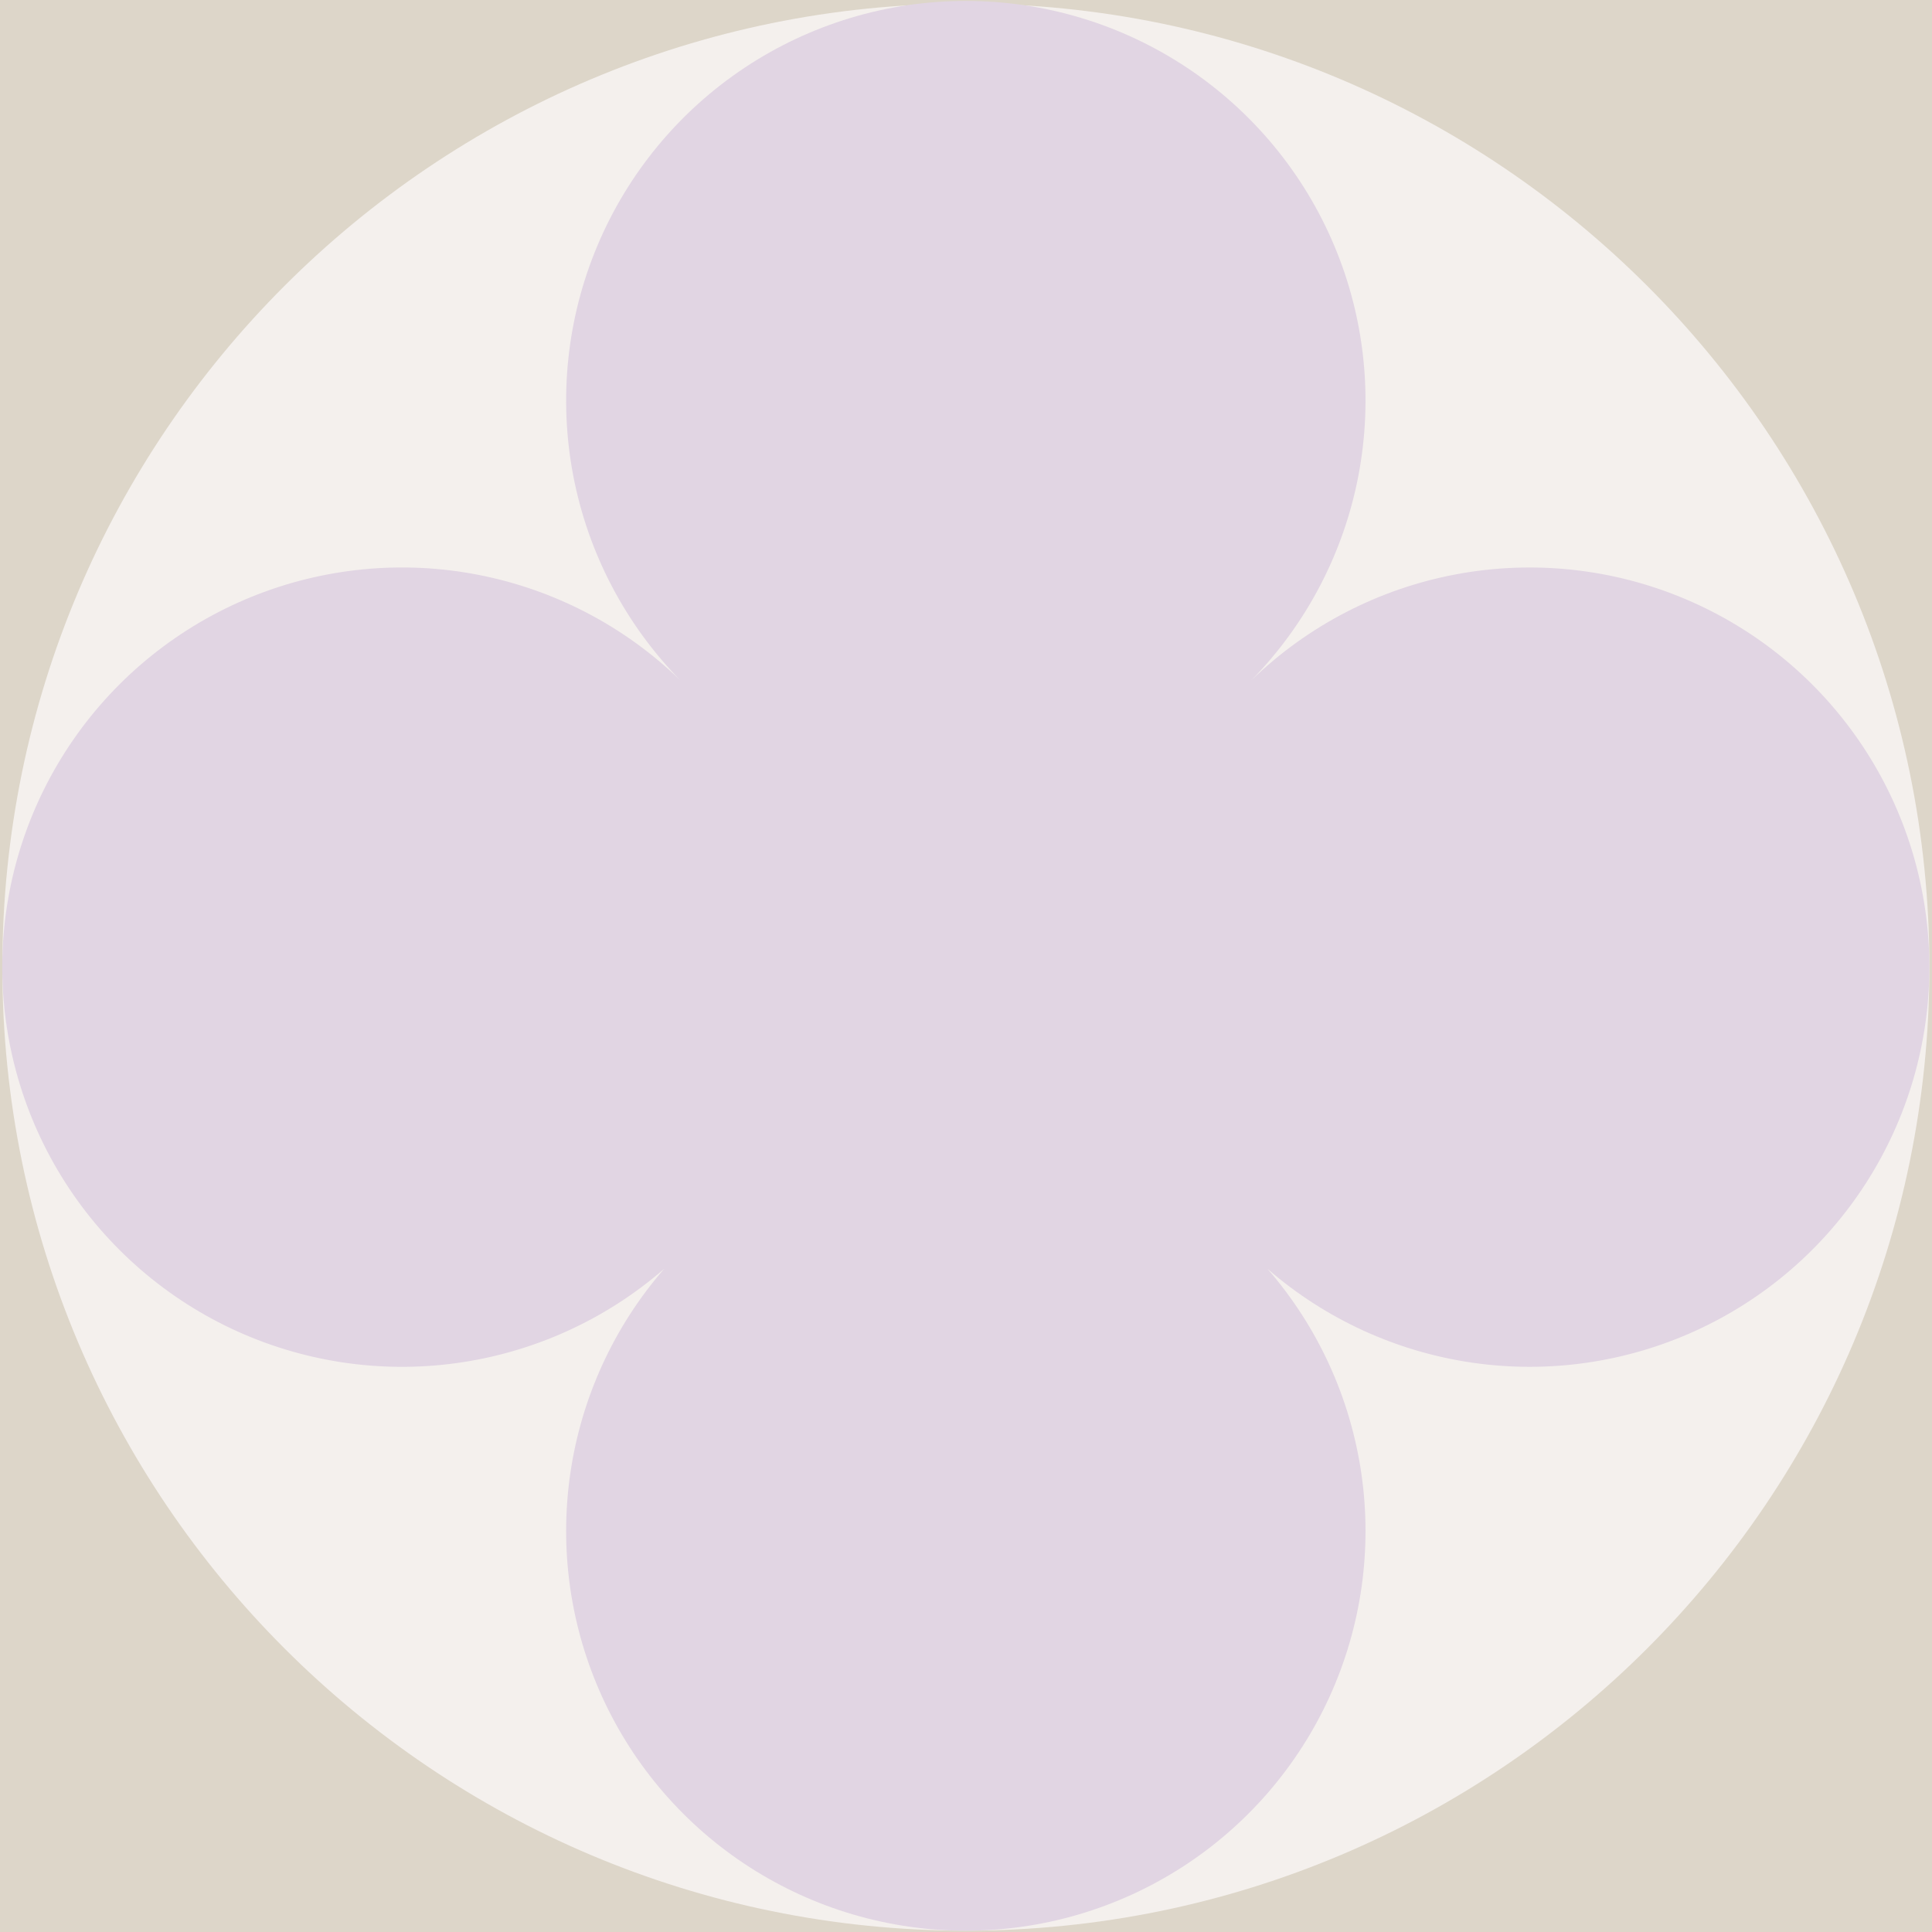
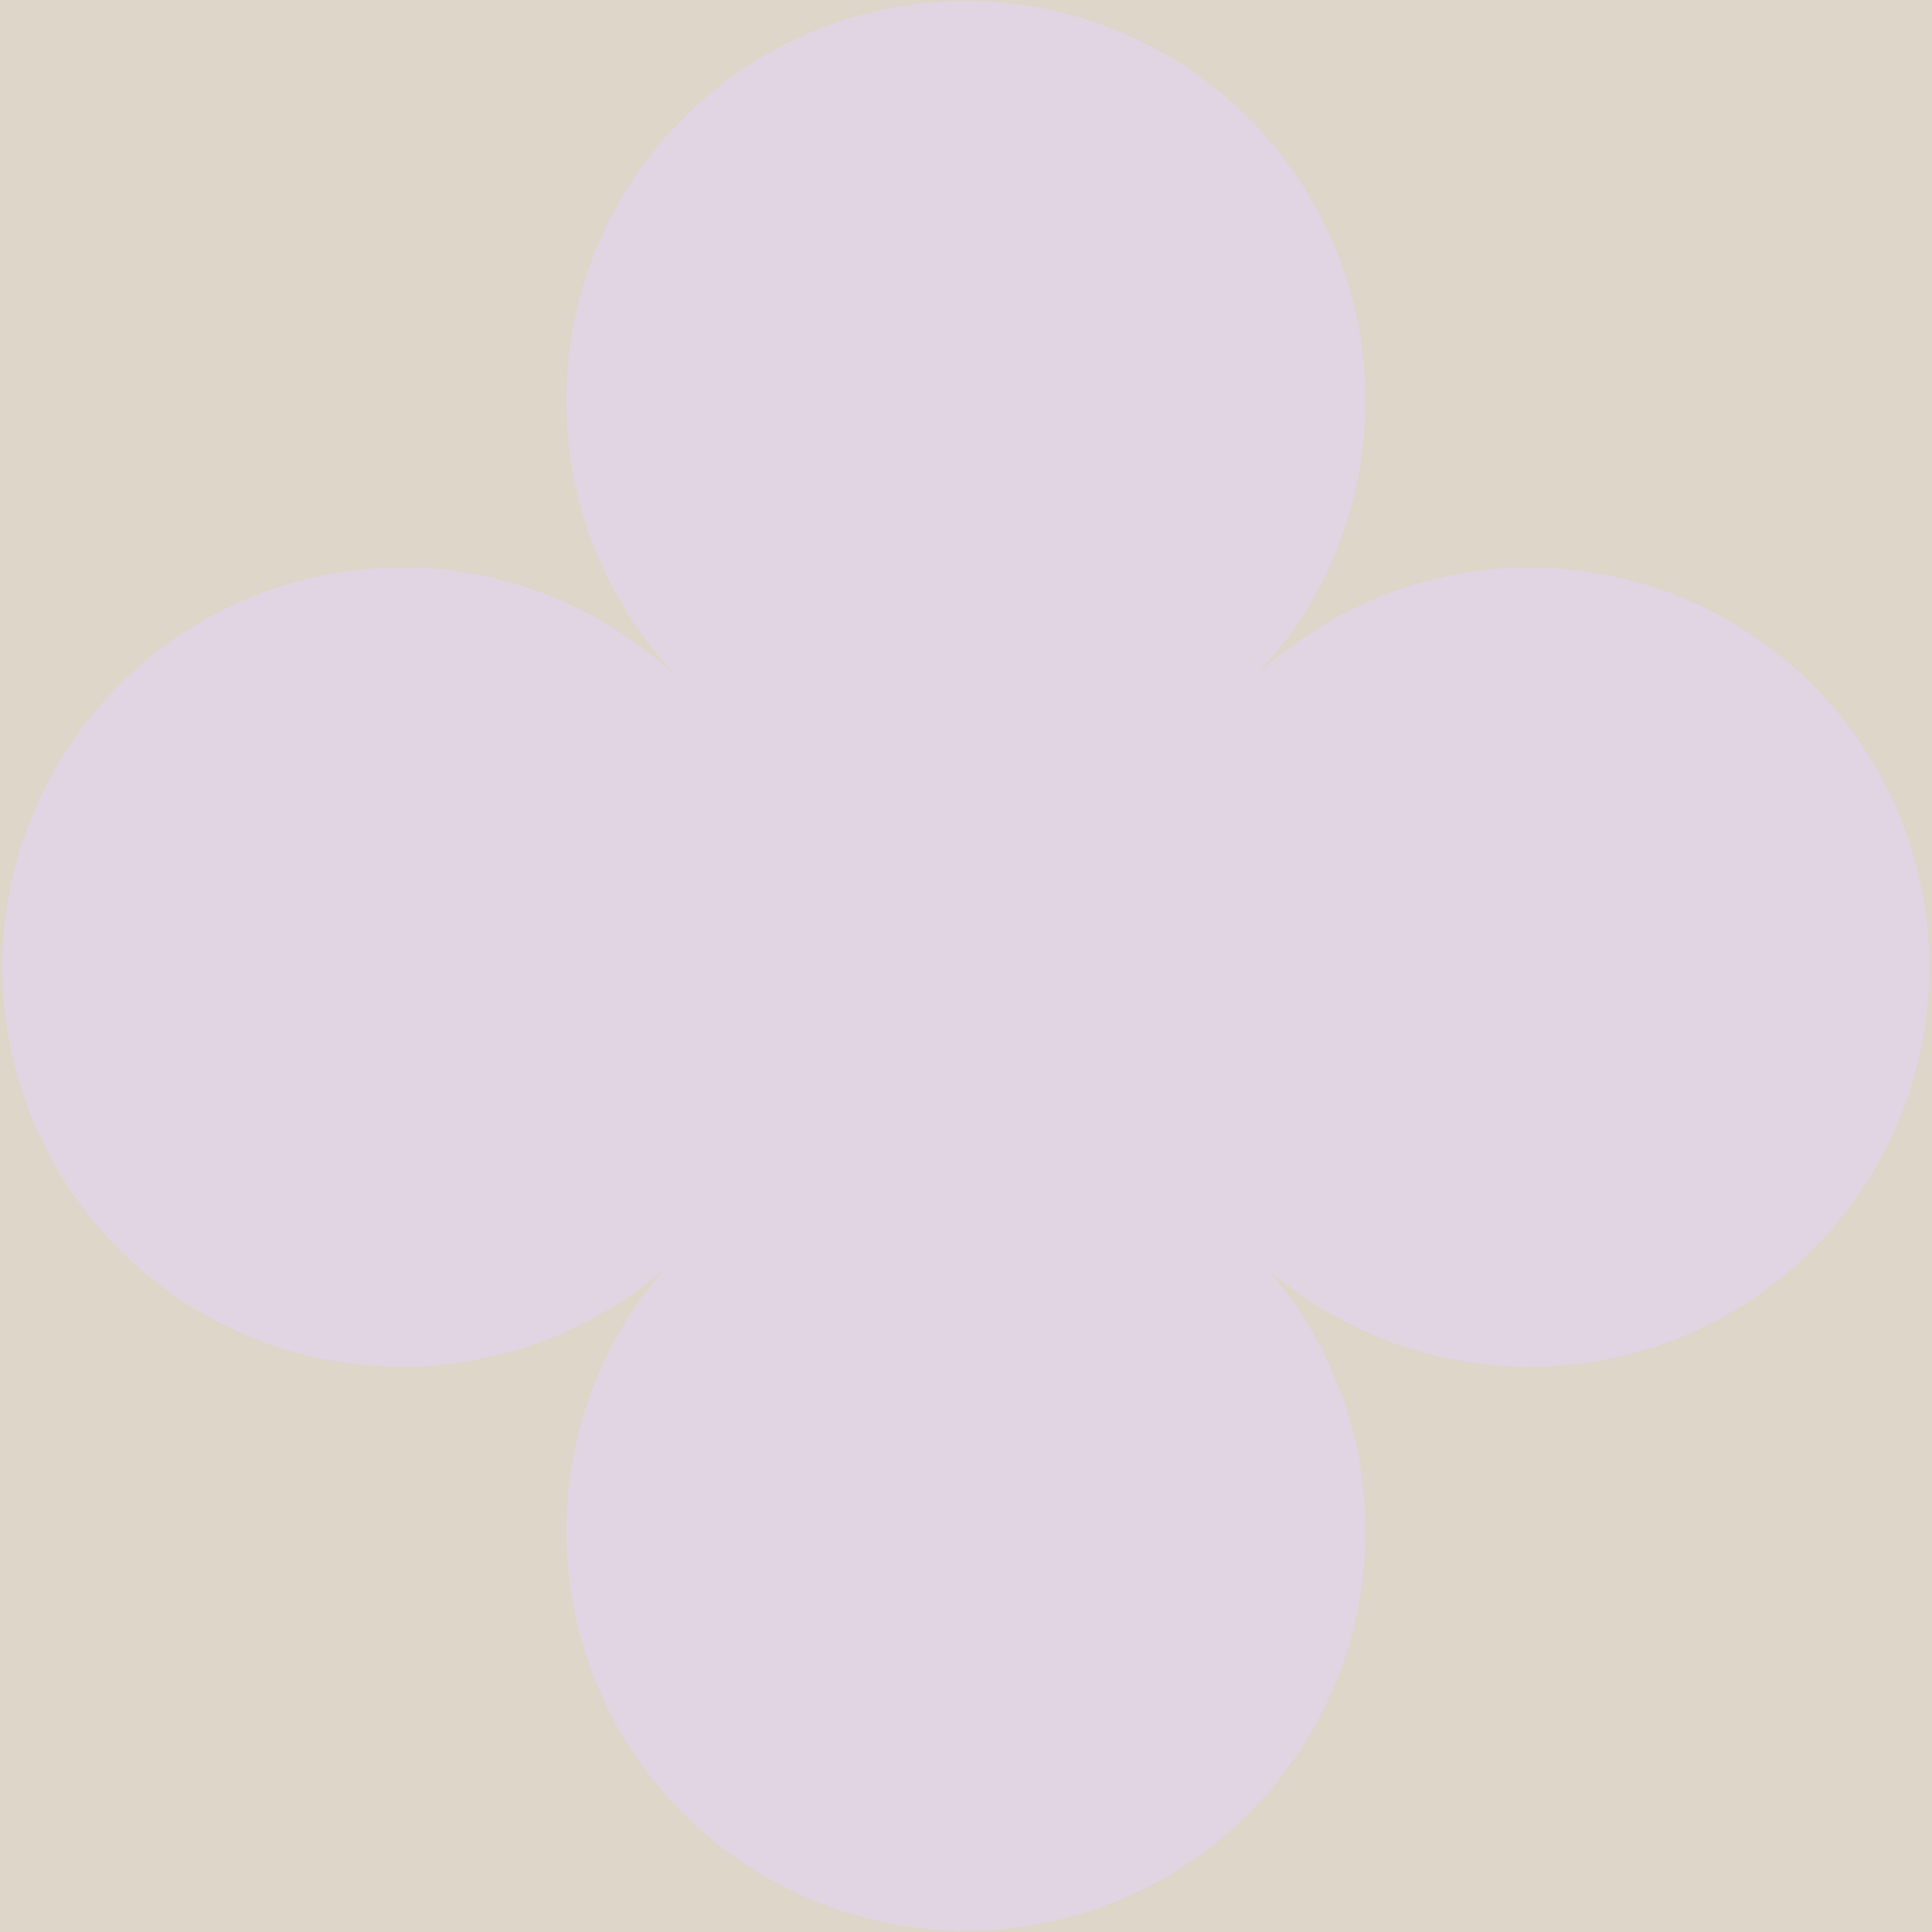
<svg xmlns="http://www.w3.org/2000/svg" width="143" height="143" viewBox="0 0 143 143" fill="none">
  <path d="M143 0H0V143H143V0Z" fill="#DDD6C9" />
-   <path d="M71.489 142.903C110.877 142.903 142.807 110.973 142.807 71.585C142.807 32.198 110.877 0.268 71.489 0.268C32.102 0.268 0.172 32.198 0.172 71.585C0.172 110.973 32.102 142.903 71.489 142.903Z" fill="#F4F0ED" />
  <path d="M142.805 71.585C142.804 77.26 141.172 82.815 138.102 87.588C135.032 92.361 130.654 96.15 125.49 98.503C120.326 100.857 114.594 101.676 108.978 100.862C103.362 100.048 98.098 97.636 93.815 93.913C97.538 98.197 99.951 103.46 100.765 109.077C101.579 114.693 100.761 120.426 98.407 125.59C96.053 130.754 92.264 135.132 87.491 138.202C82.718 141.272 77.162 142.905 71.487 142.905C65.812 142.905 60.257 141.272 55.483 138.202C50.71 135.132 46.921 130.754 44.567 125.59C42.214 120.426 41.395 114.693 42.21 109.077C43.024 103.46 45.436 98.197 49.16 93.913C44.824 97.682 39.486 100.106 33.795 100.891C28.105 101.677 22.309 100.788 17.116 98.335C11.922 95.881 7.555 91.969 4.547 87.075C1.54 82.181 0.022 76.517 0.179 70.775C0.336 65.033 2.162 59.461 5.433 54.739C8.704 50.018 13.278 46.35 18.599 44.184C23.919 42.019 29.755 41.449 35.393 42.545C41.032 43.64 46.23 46.353 50.353 50.353C46.277 46.192 43.52 40.92 42.428 35.198C41.336 29.477 41.958 23.56 44.215 18.19C46.472 12.82 50.264 8.236 55.115 5.012C59.967 1.789 65.662 0.069 71.487 0.069C77.312 0.069 83.007 1.789 87.859 5.012C92.711 8.236 96.503 12.82 98.76 18.19C101.017 23.56 101.638 29.477 100.546 35.198C99.455 40.92 96.698 46.192 92.622 50.353C96.794 46.306 102.066 43.577 107.78 42.508C113.493 41.439 119.395 42.077 124.748 44.342C130.102 46.607 134.669 50.399 137.88 55.244C141.092 60.089 142.804 65.773 142.805 71.585V71.585Z" fill="#E1D5E3" />
</svg>